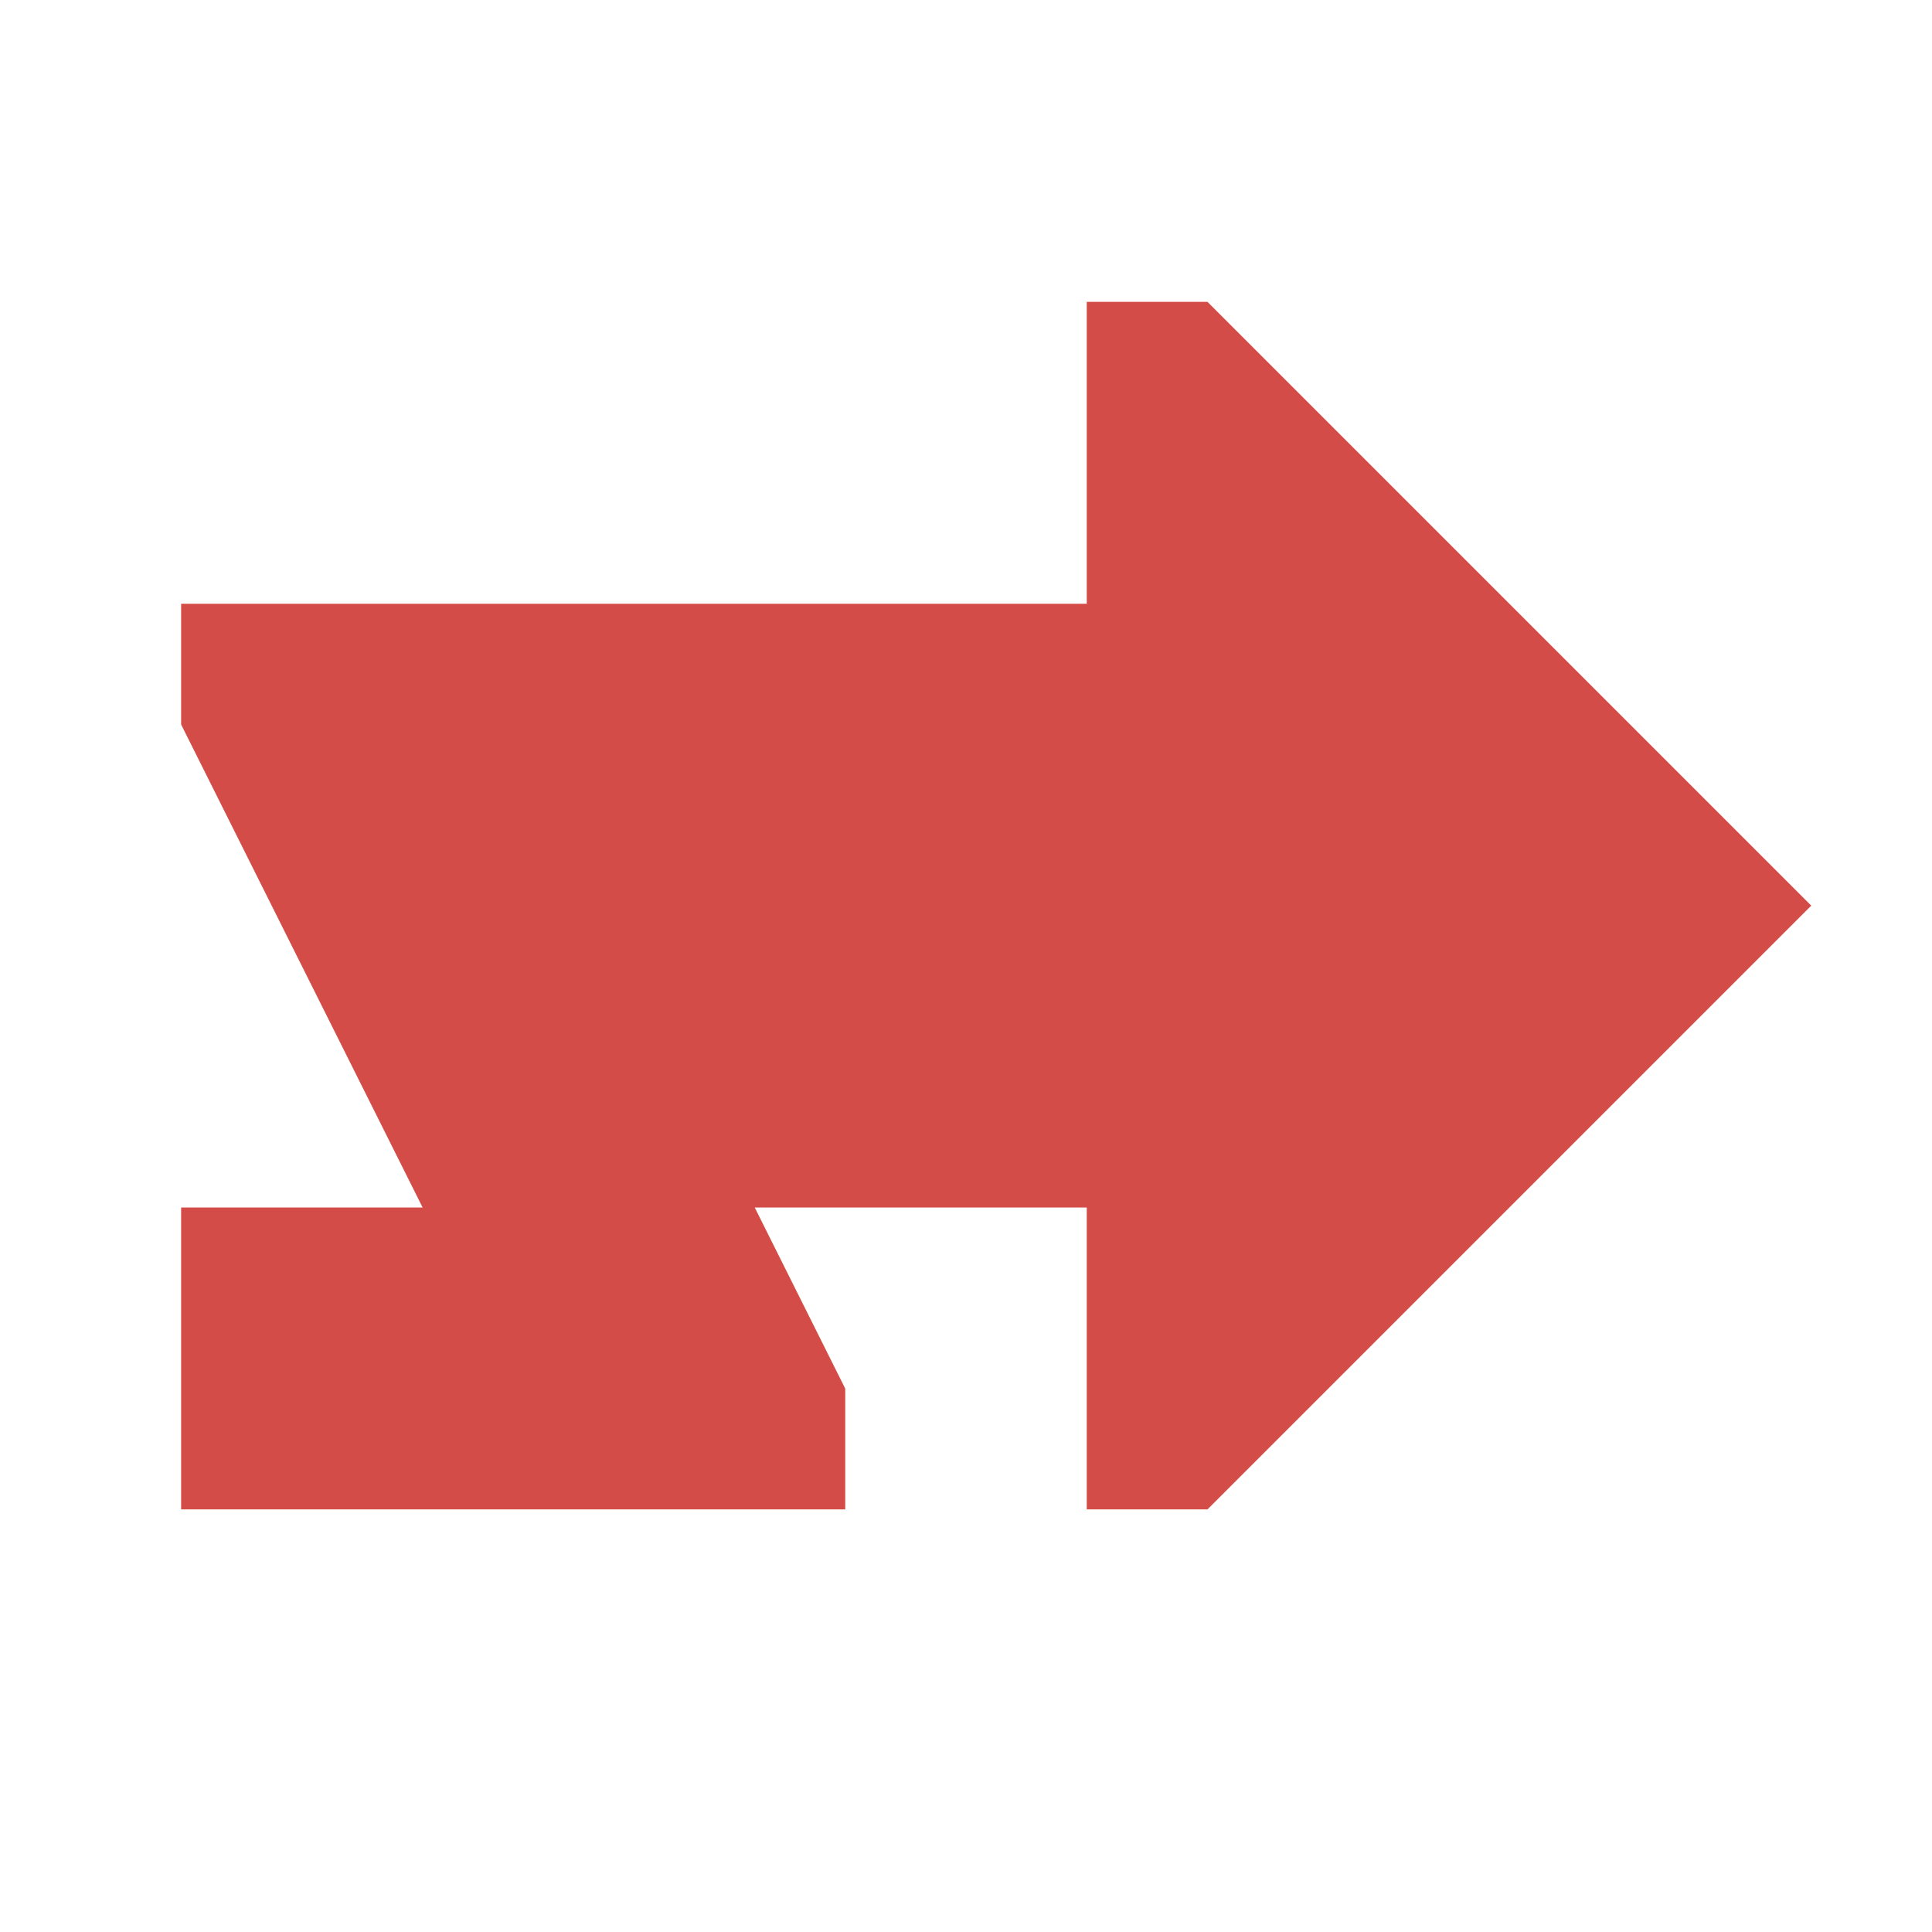
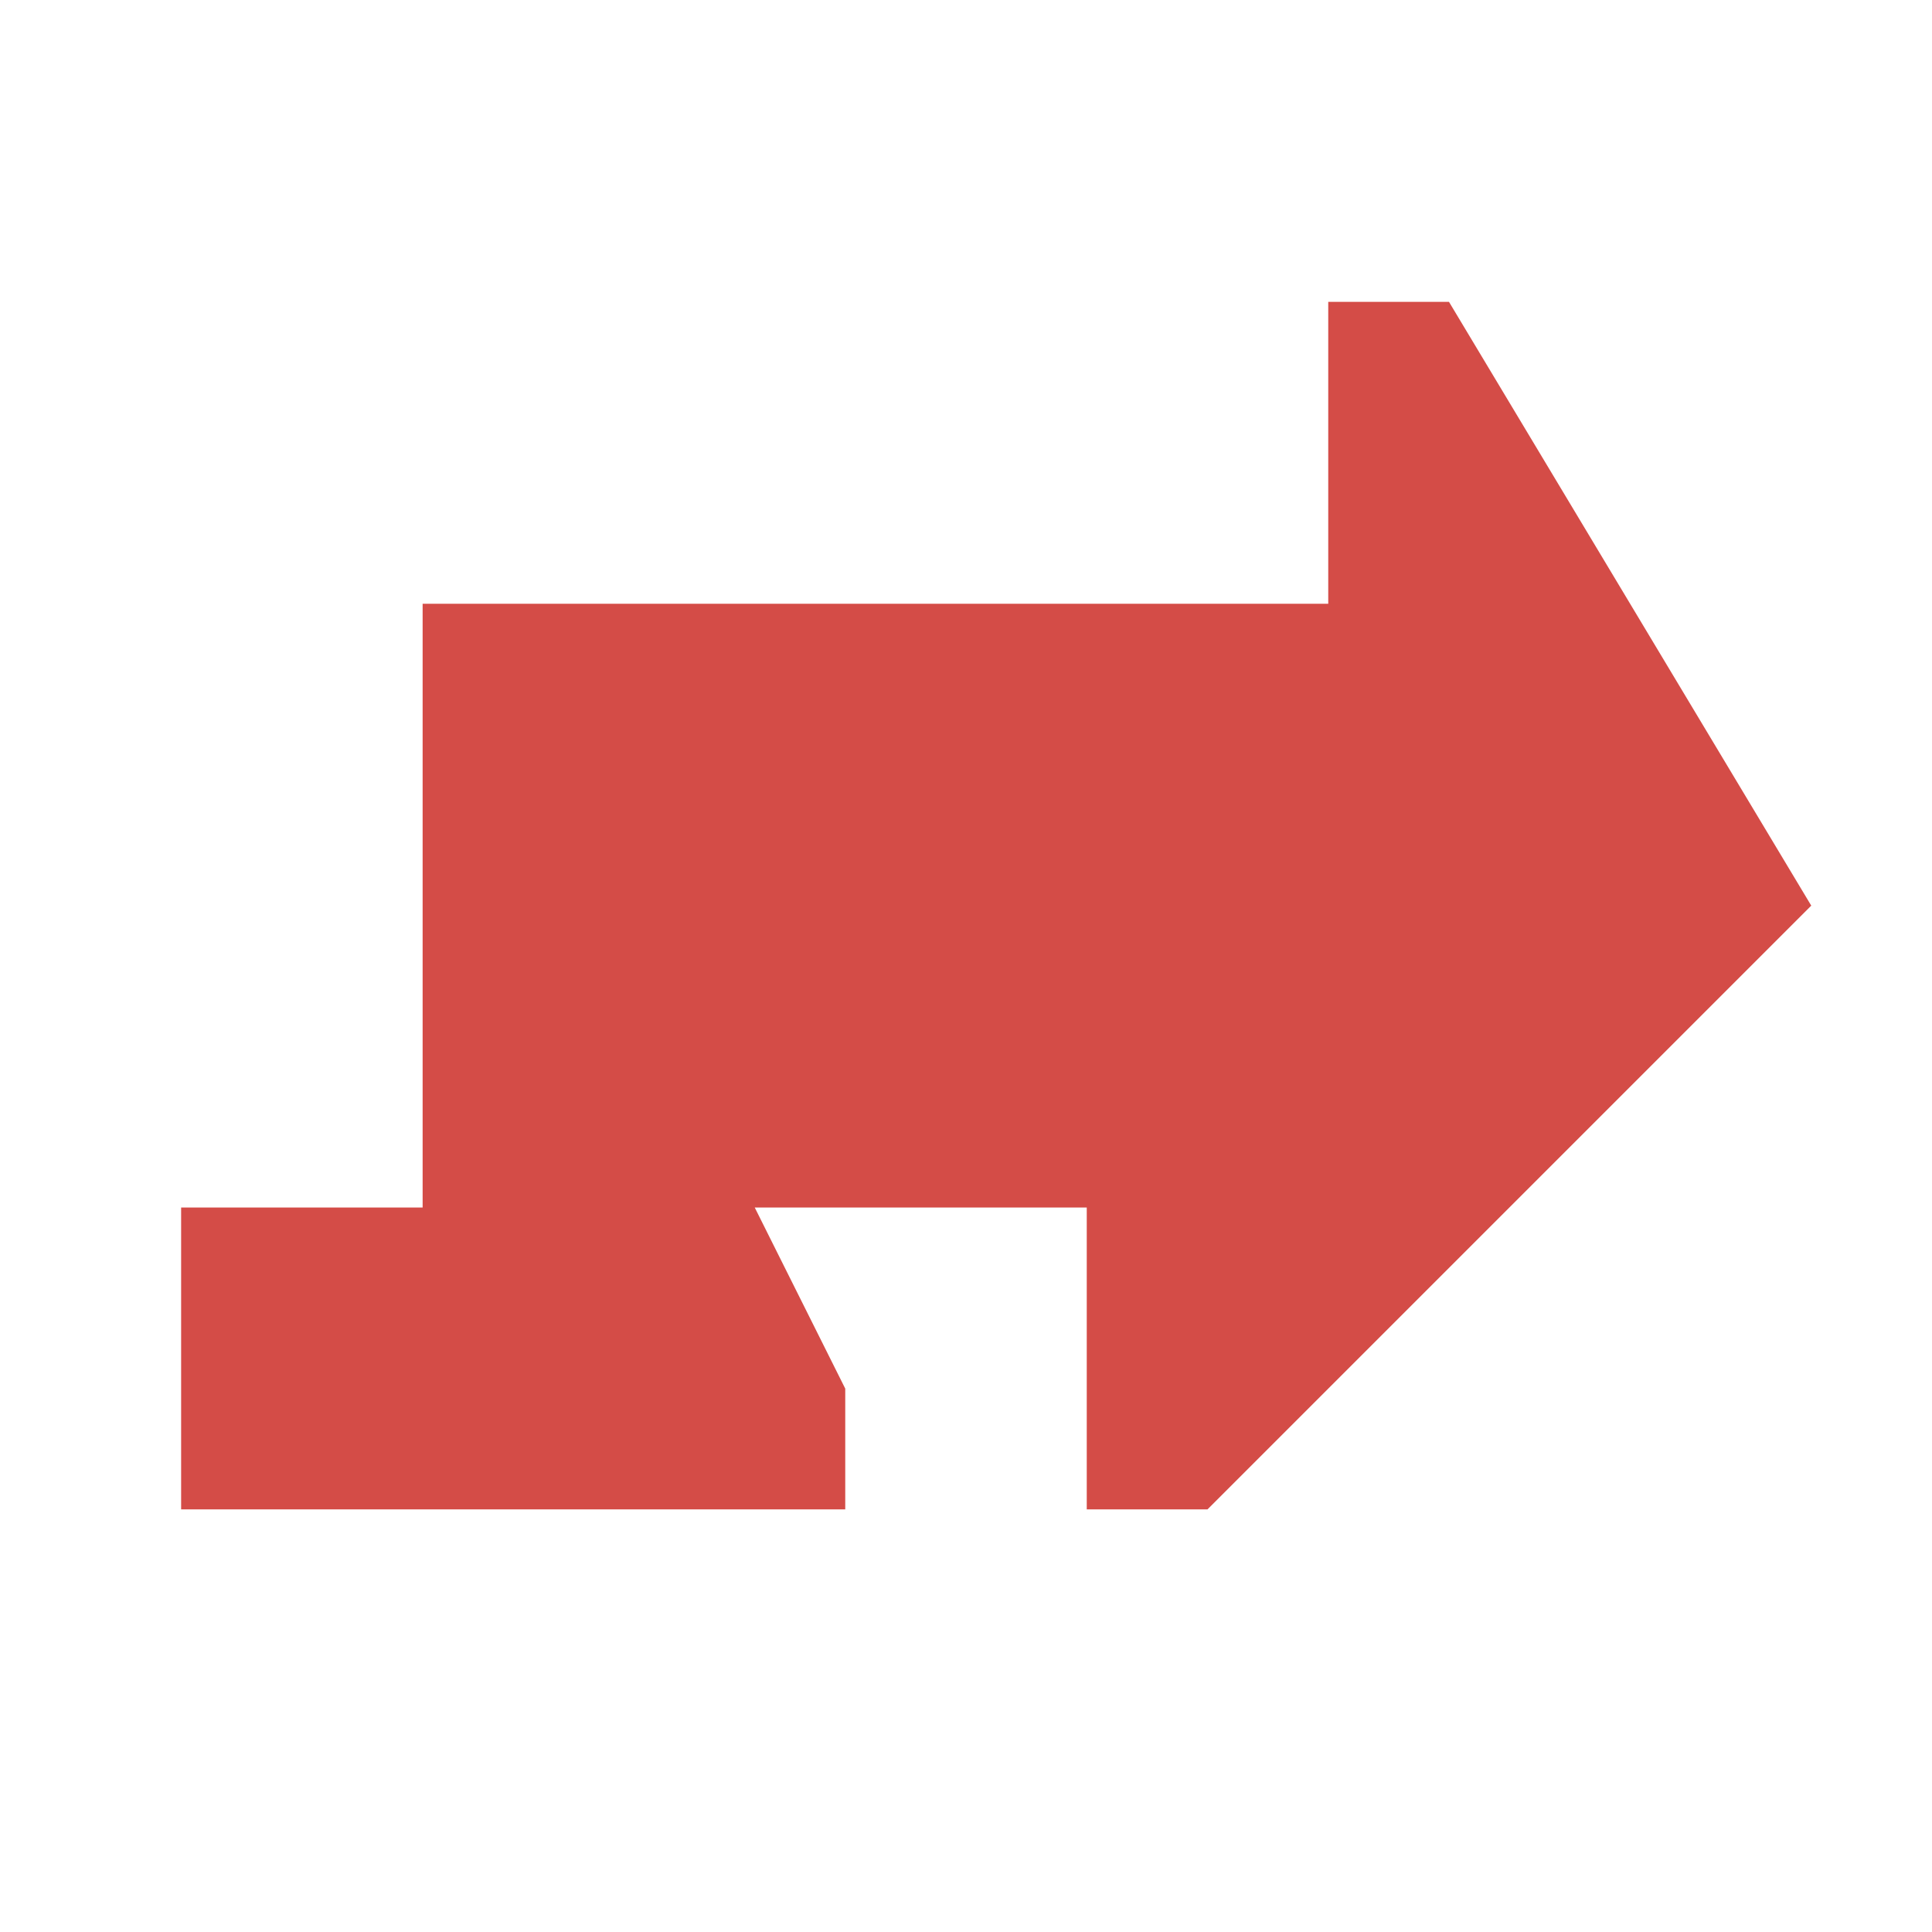
<svg xmlns="http://www.w3.org/2000/svg" viewBox="0 0 20 20" fill="#D44C47">
-   <path d="m18.75 9.375-6.25 6.25h-1.25V12.5H7.813l.937 1.875v1.25H1.875V12.5h2.5l-2.5-5V6.25h9.375V3.125h1.25z" fill="#D44C47" />
+   <path d="m18.75 9.375-6.25 6.25h-1.25V12.5H7.813l.937 1.875v1.25H1.875V12.5h2.5V6.25h9.375V3.125h1.25z" fill="#D44C47" />
</svg>